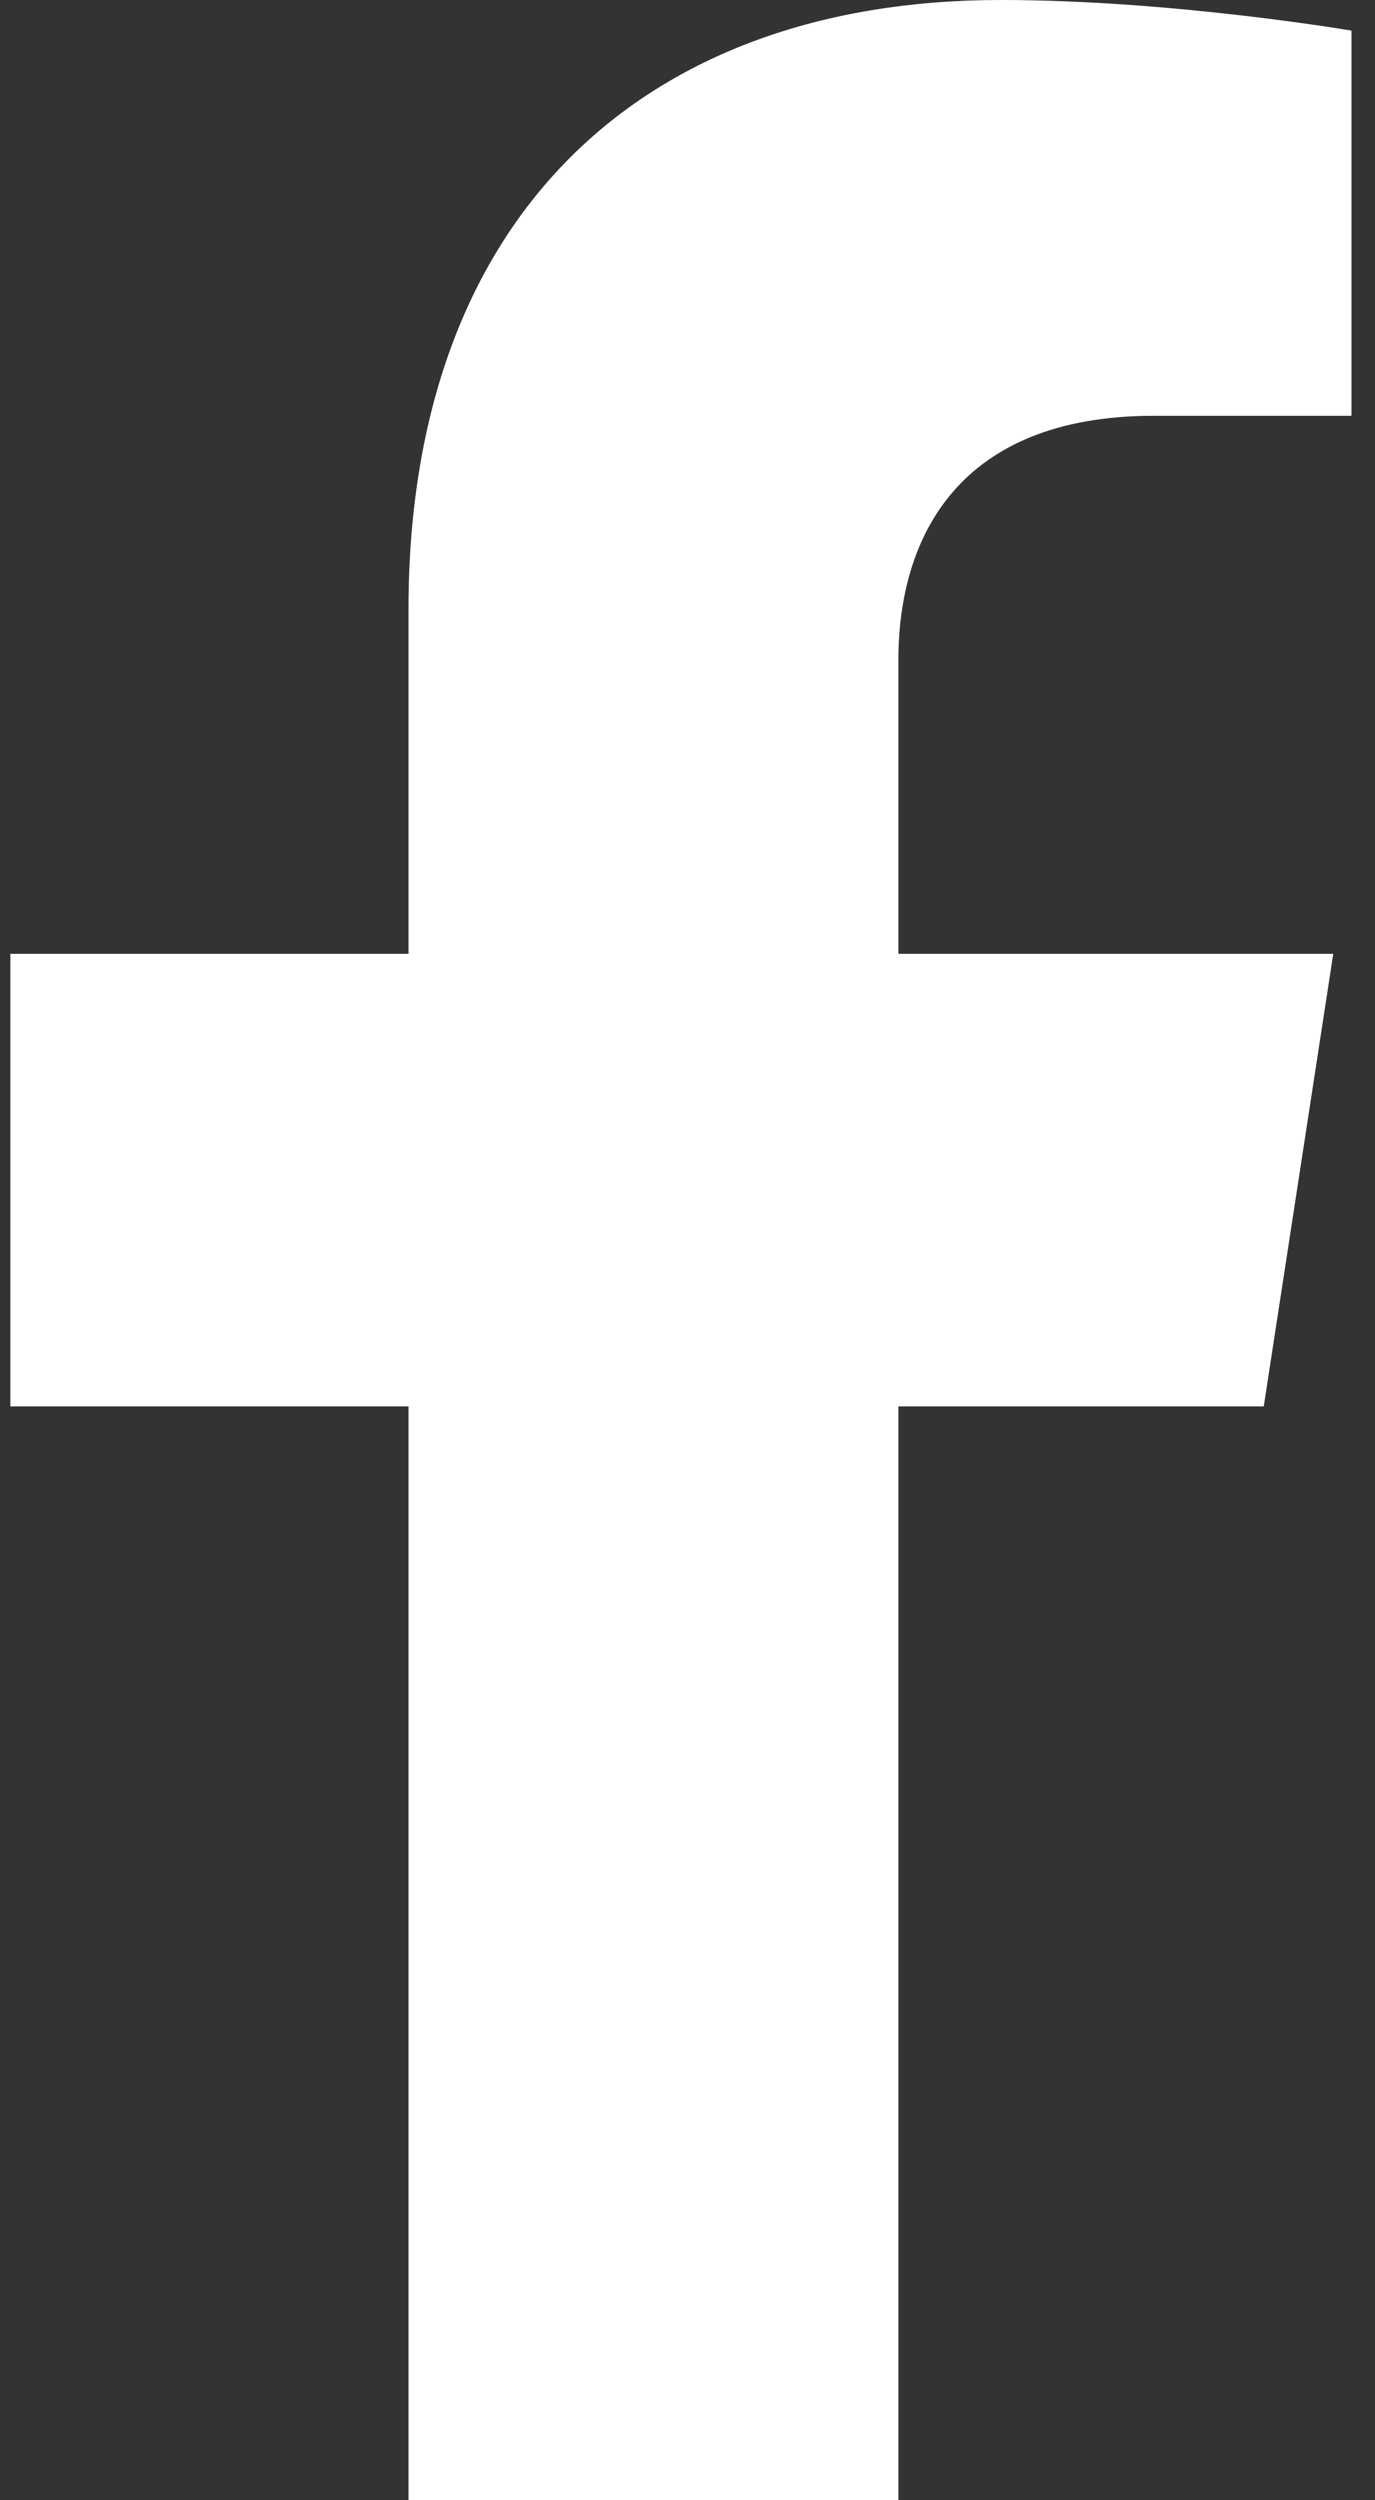
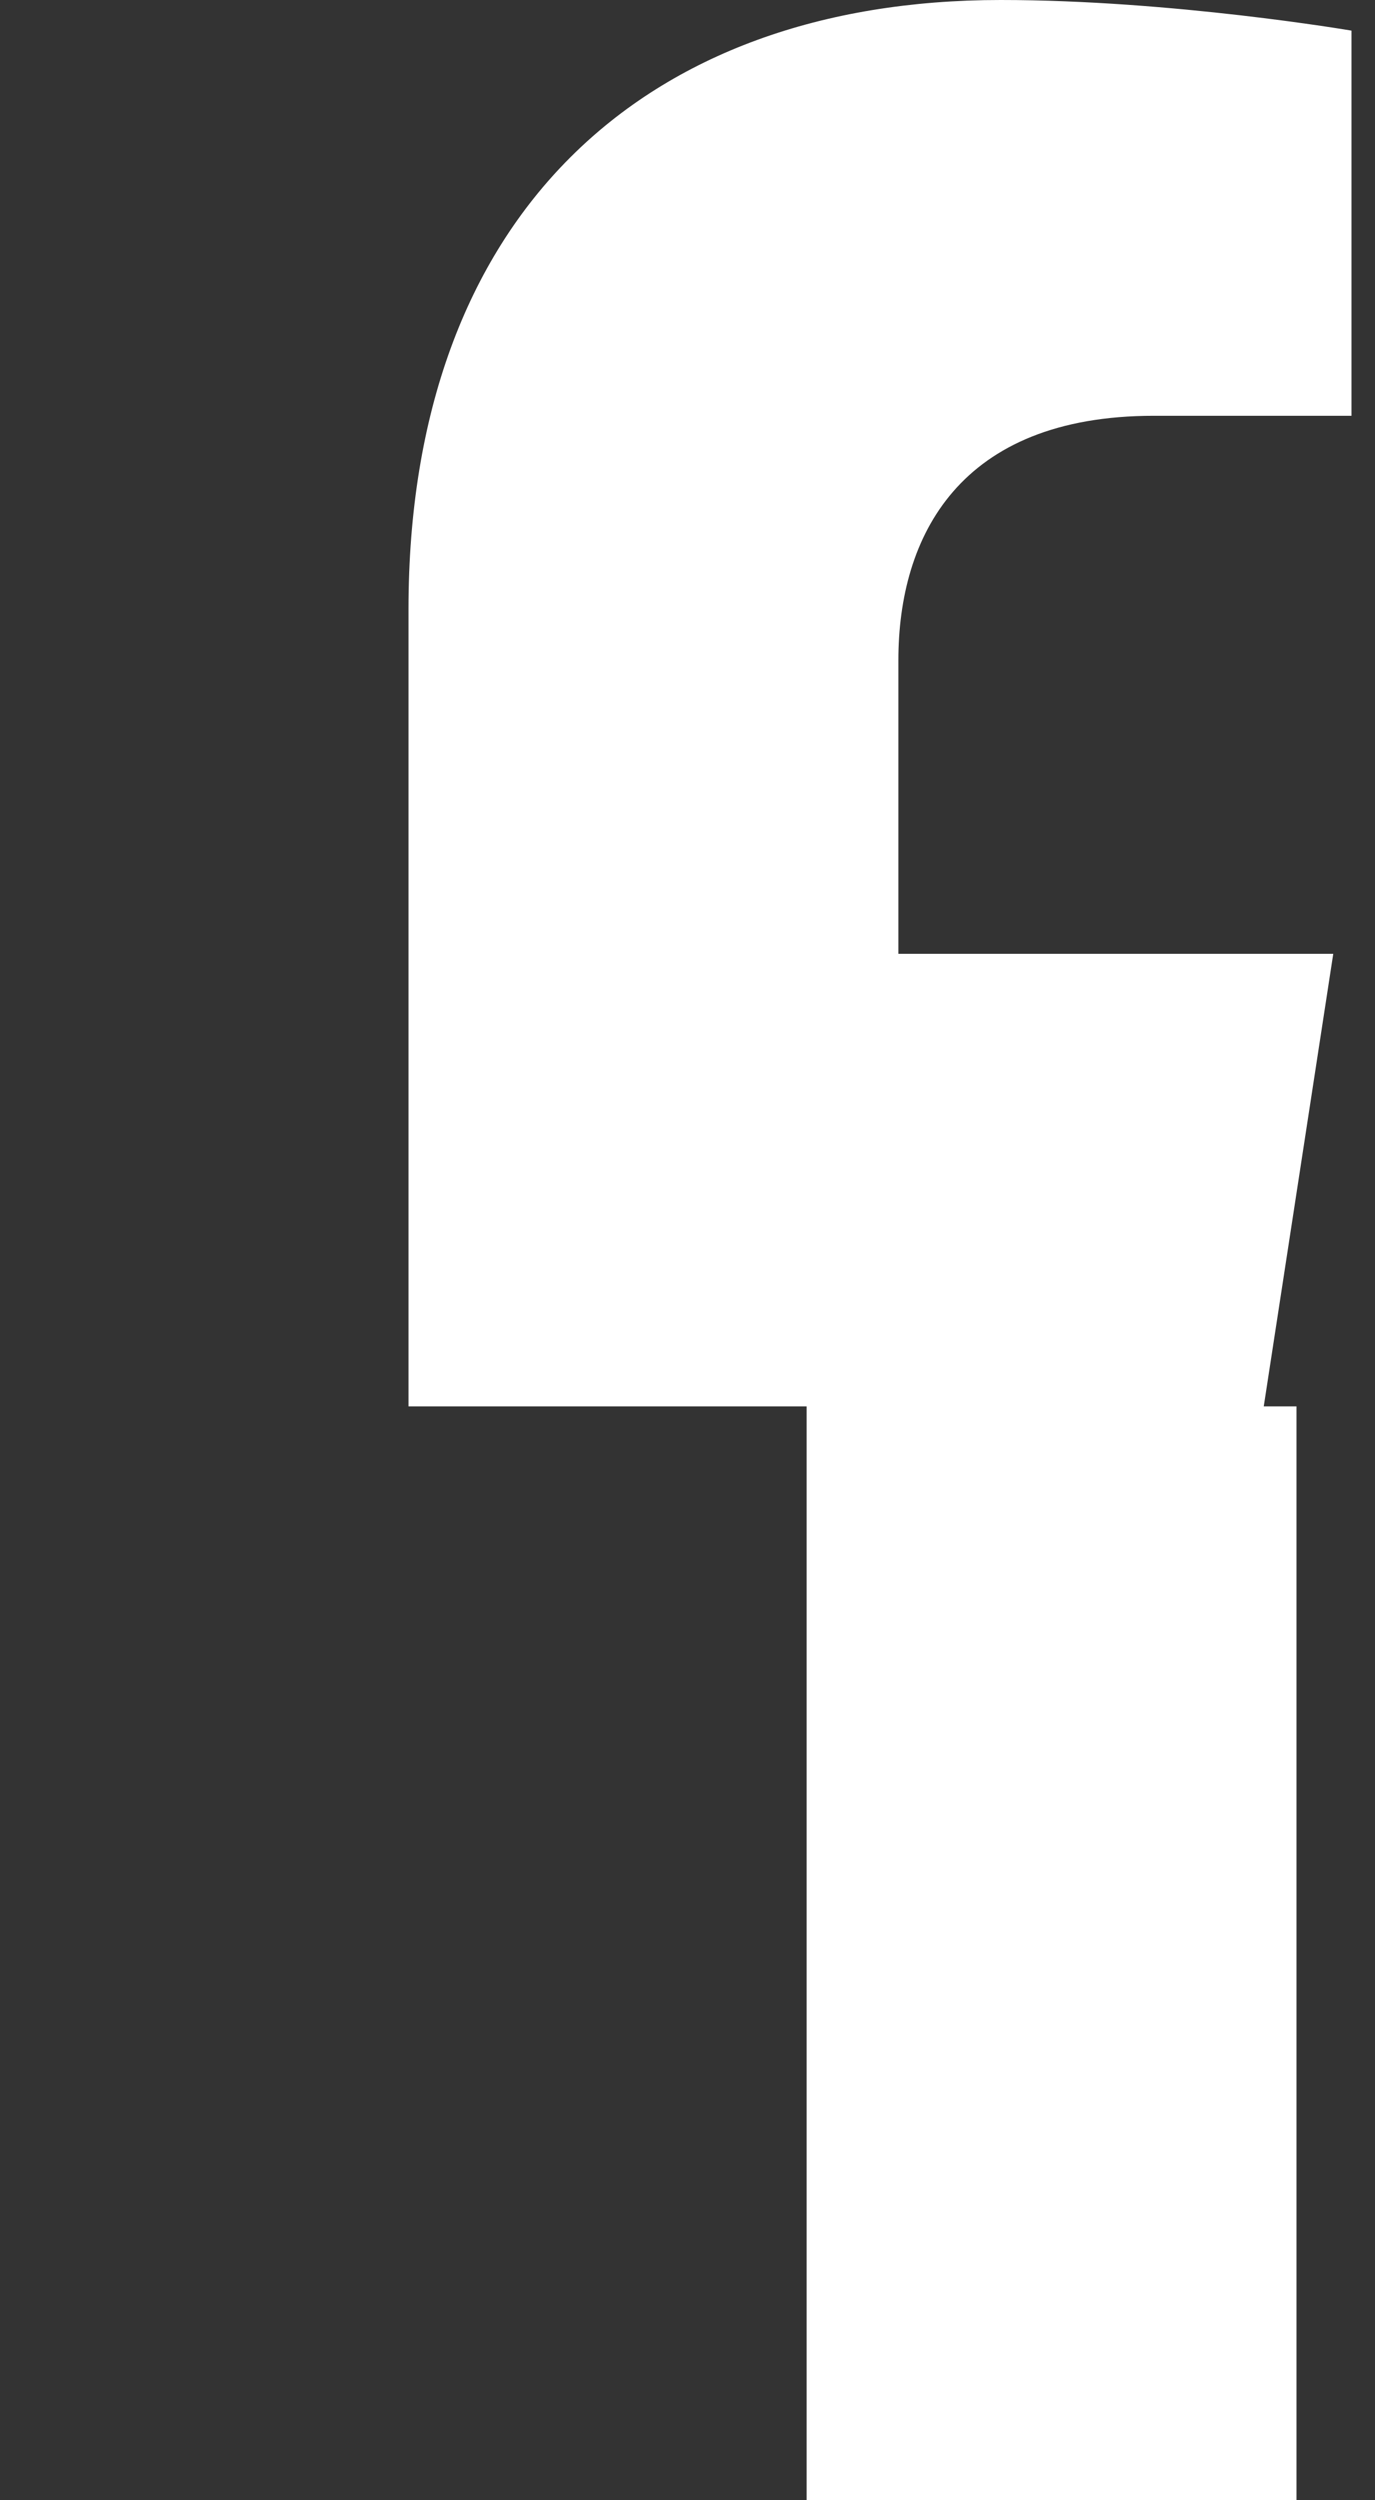
<svg xmlns="http://www.w3.org/2000/svg" width="11" height="20" fill="none">
  <rect width="100%" height="100%" fill="#333333" stroke="none" />
-   <path d="M10.11 11.25l.556-3.62H7.187V5.282c0-.99.486-1.956 2.044-1.956h1.581V.245S9.377 0 8.005 0C5.14 0 3.268 1.734 3.268 4.872V7.63H.083v3.62h3.185V20h3.919v-8.75h2.922z" fill="#fff" />
+   <path d="M10.11 11.25l.556-3.62H7.187V5.282c0-.99.486-1.956 2.044-1.956h1.581V.245S9.377 0 8.005 0C5.14 0 3.268 1.734 3.268 4.872V7.63v3.62h3.185V20h3.919v-8.75h2.922z" fill="#fff" />
</svg>